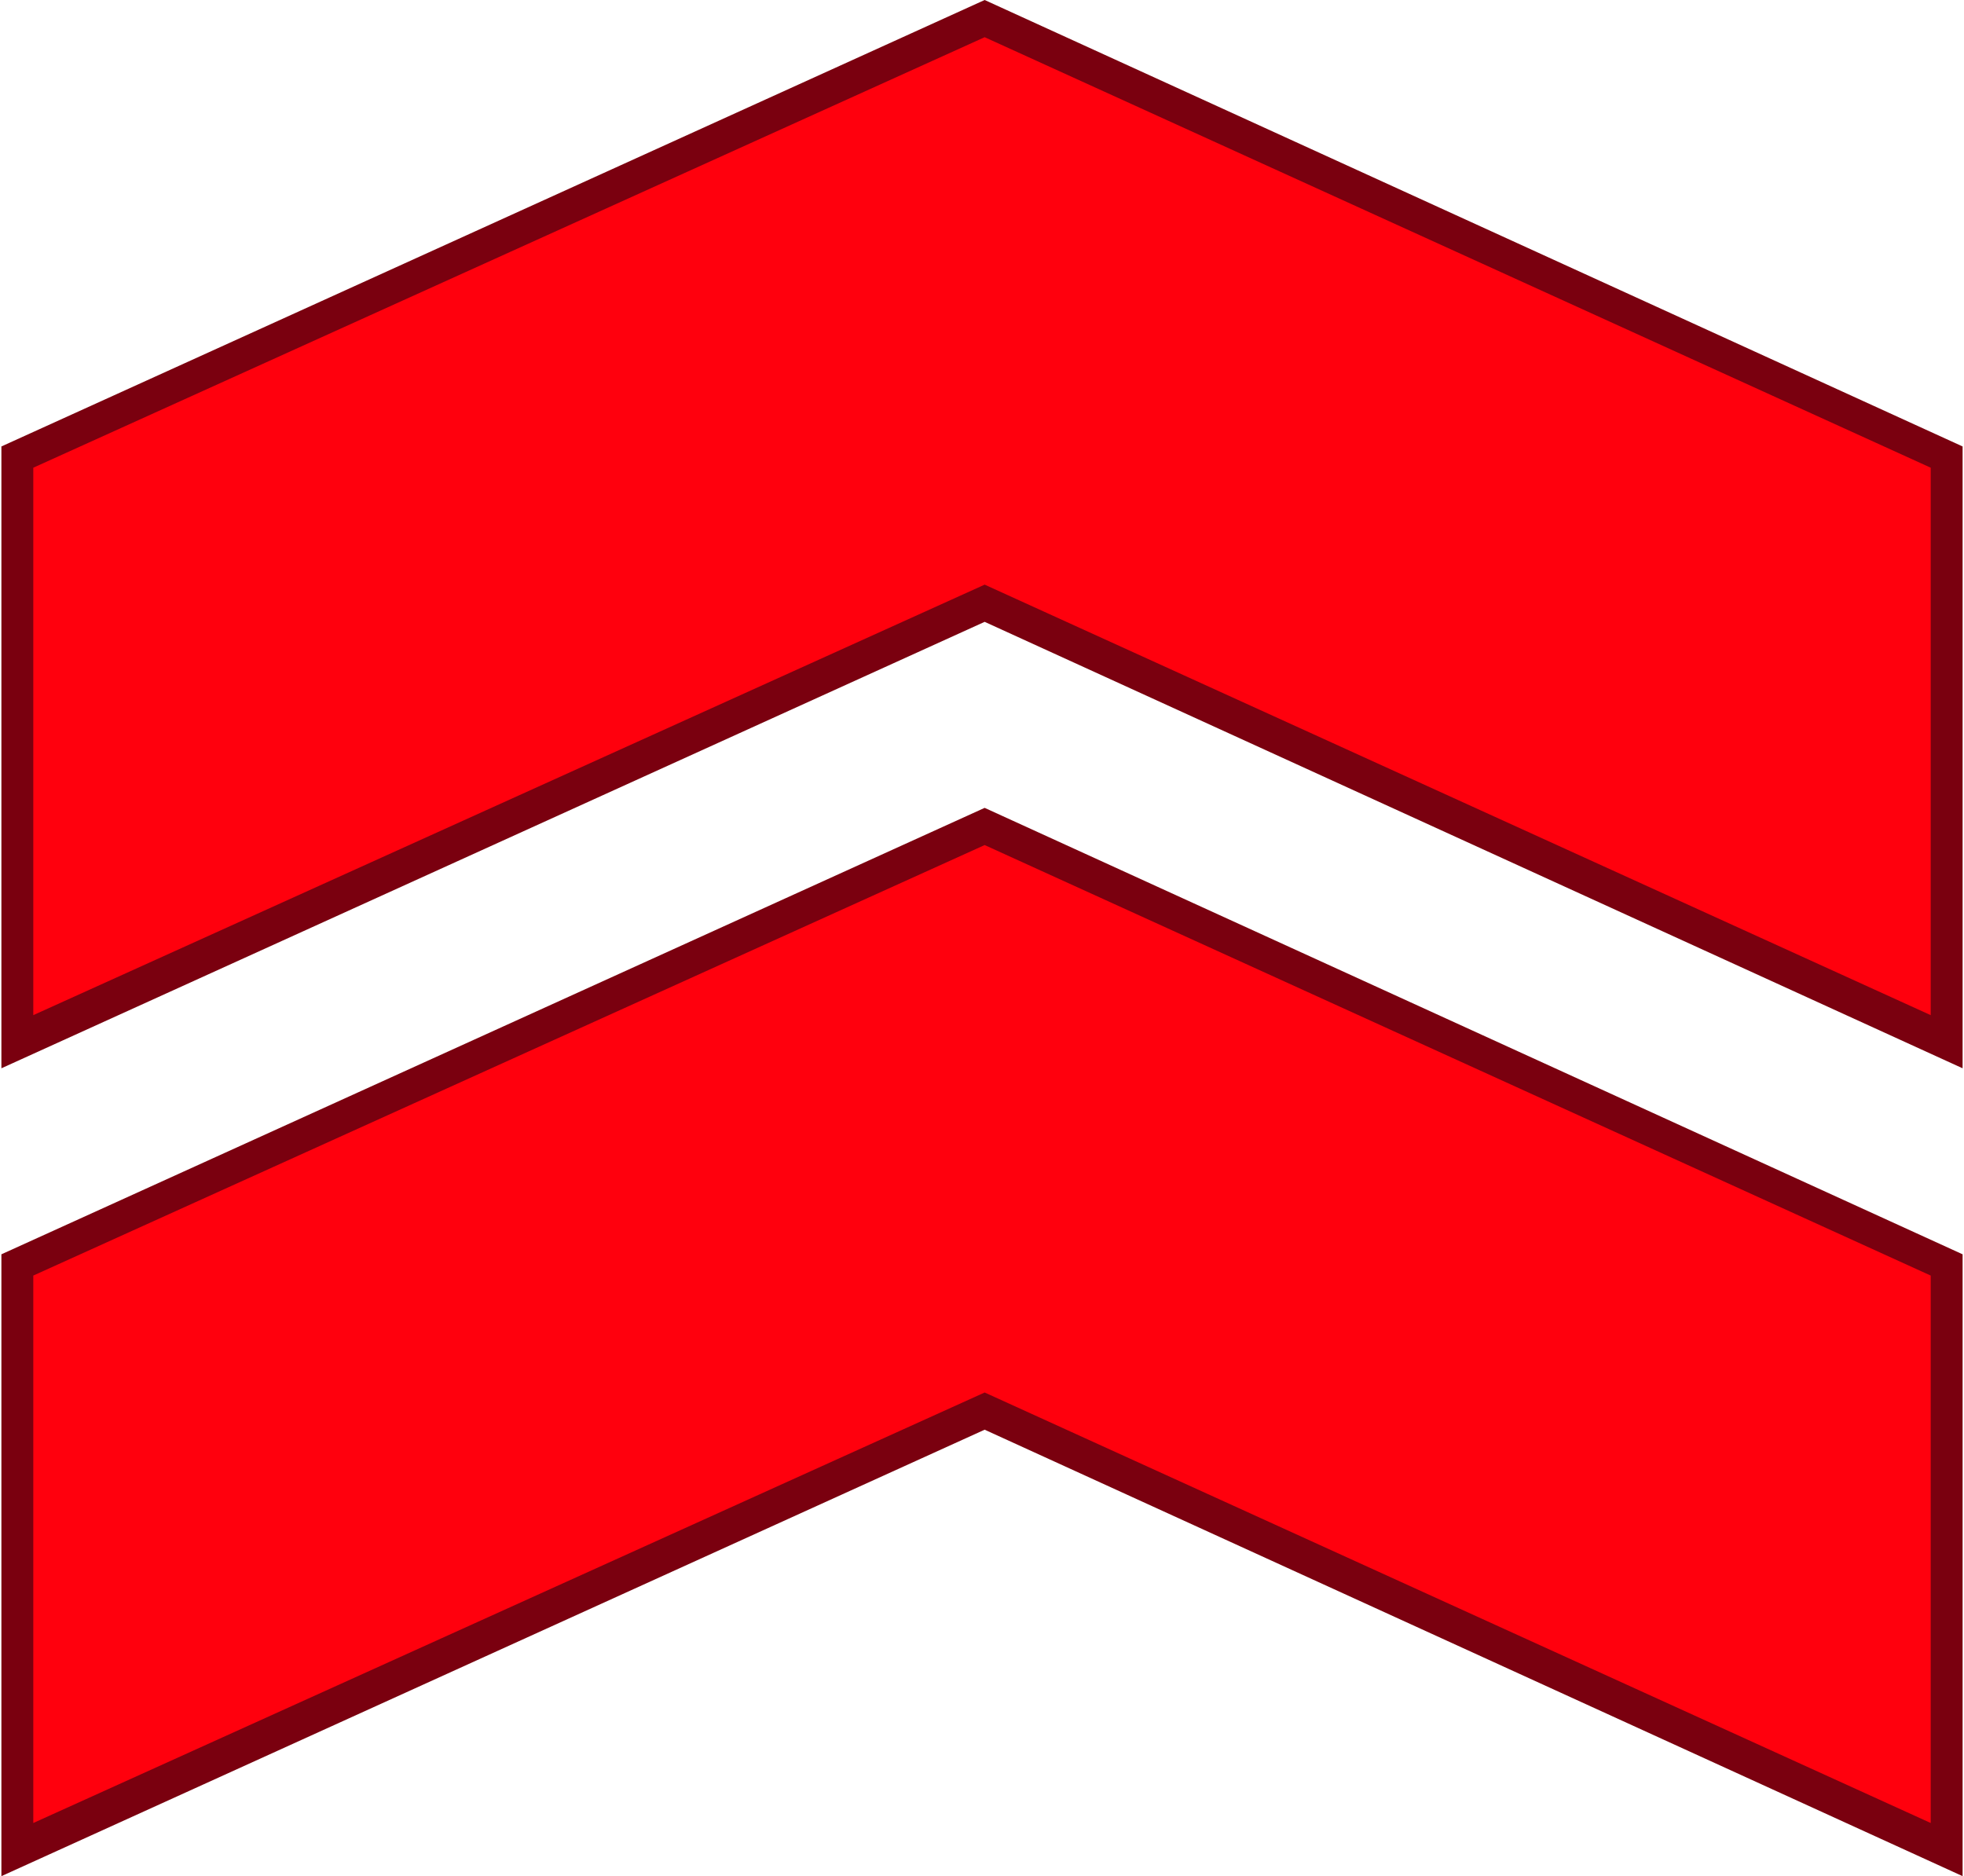
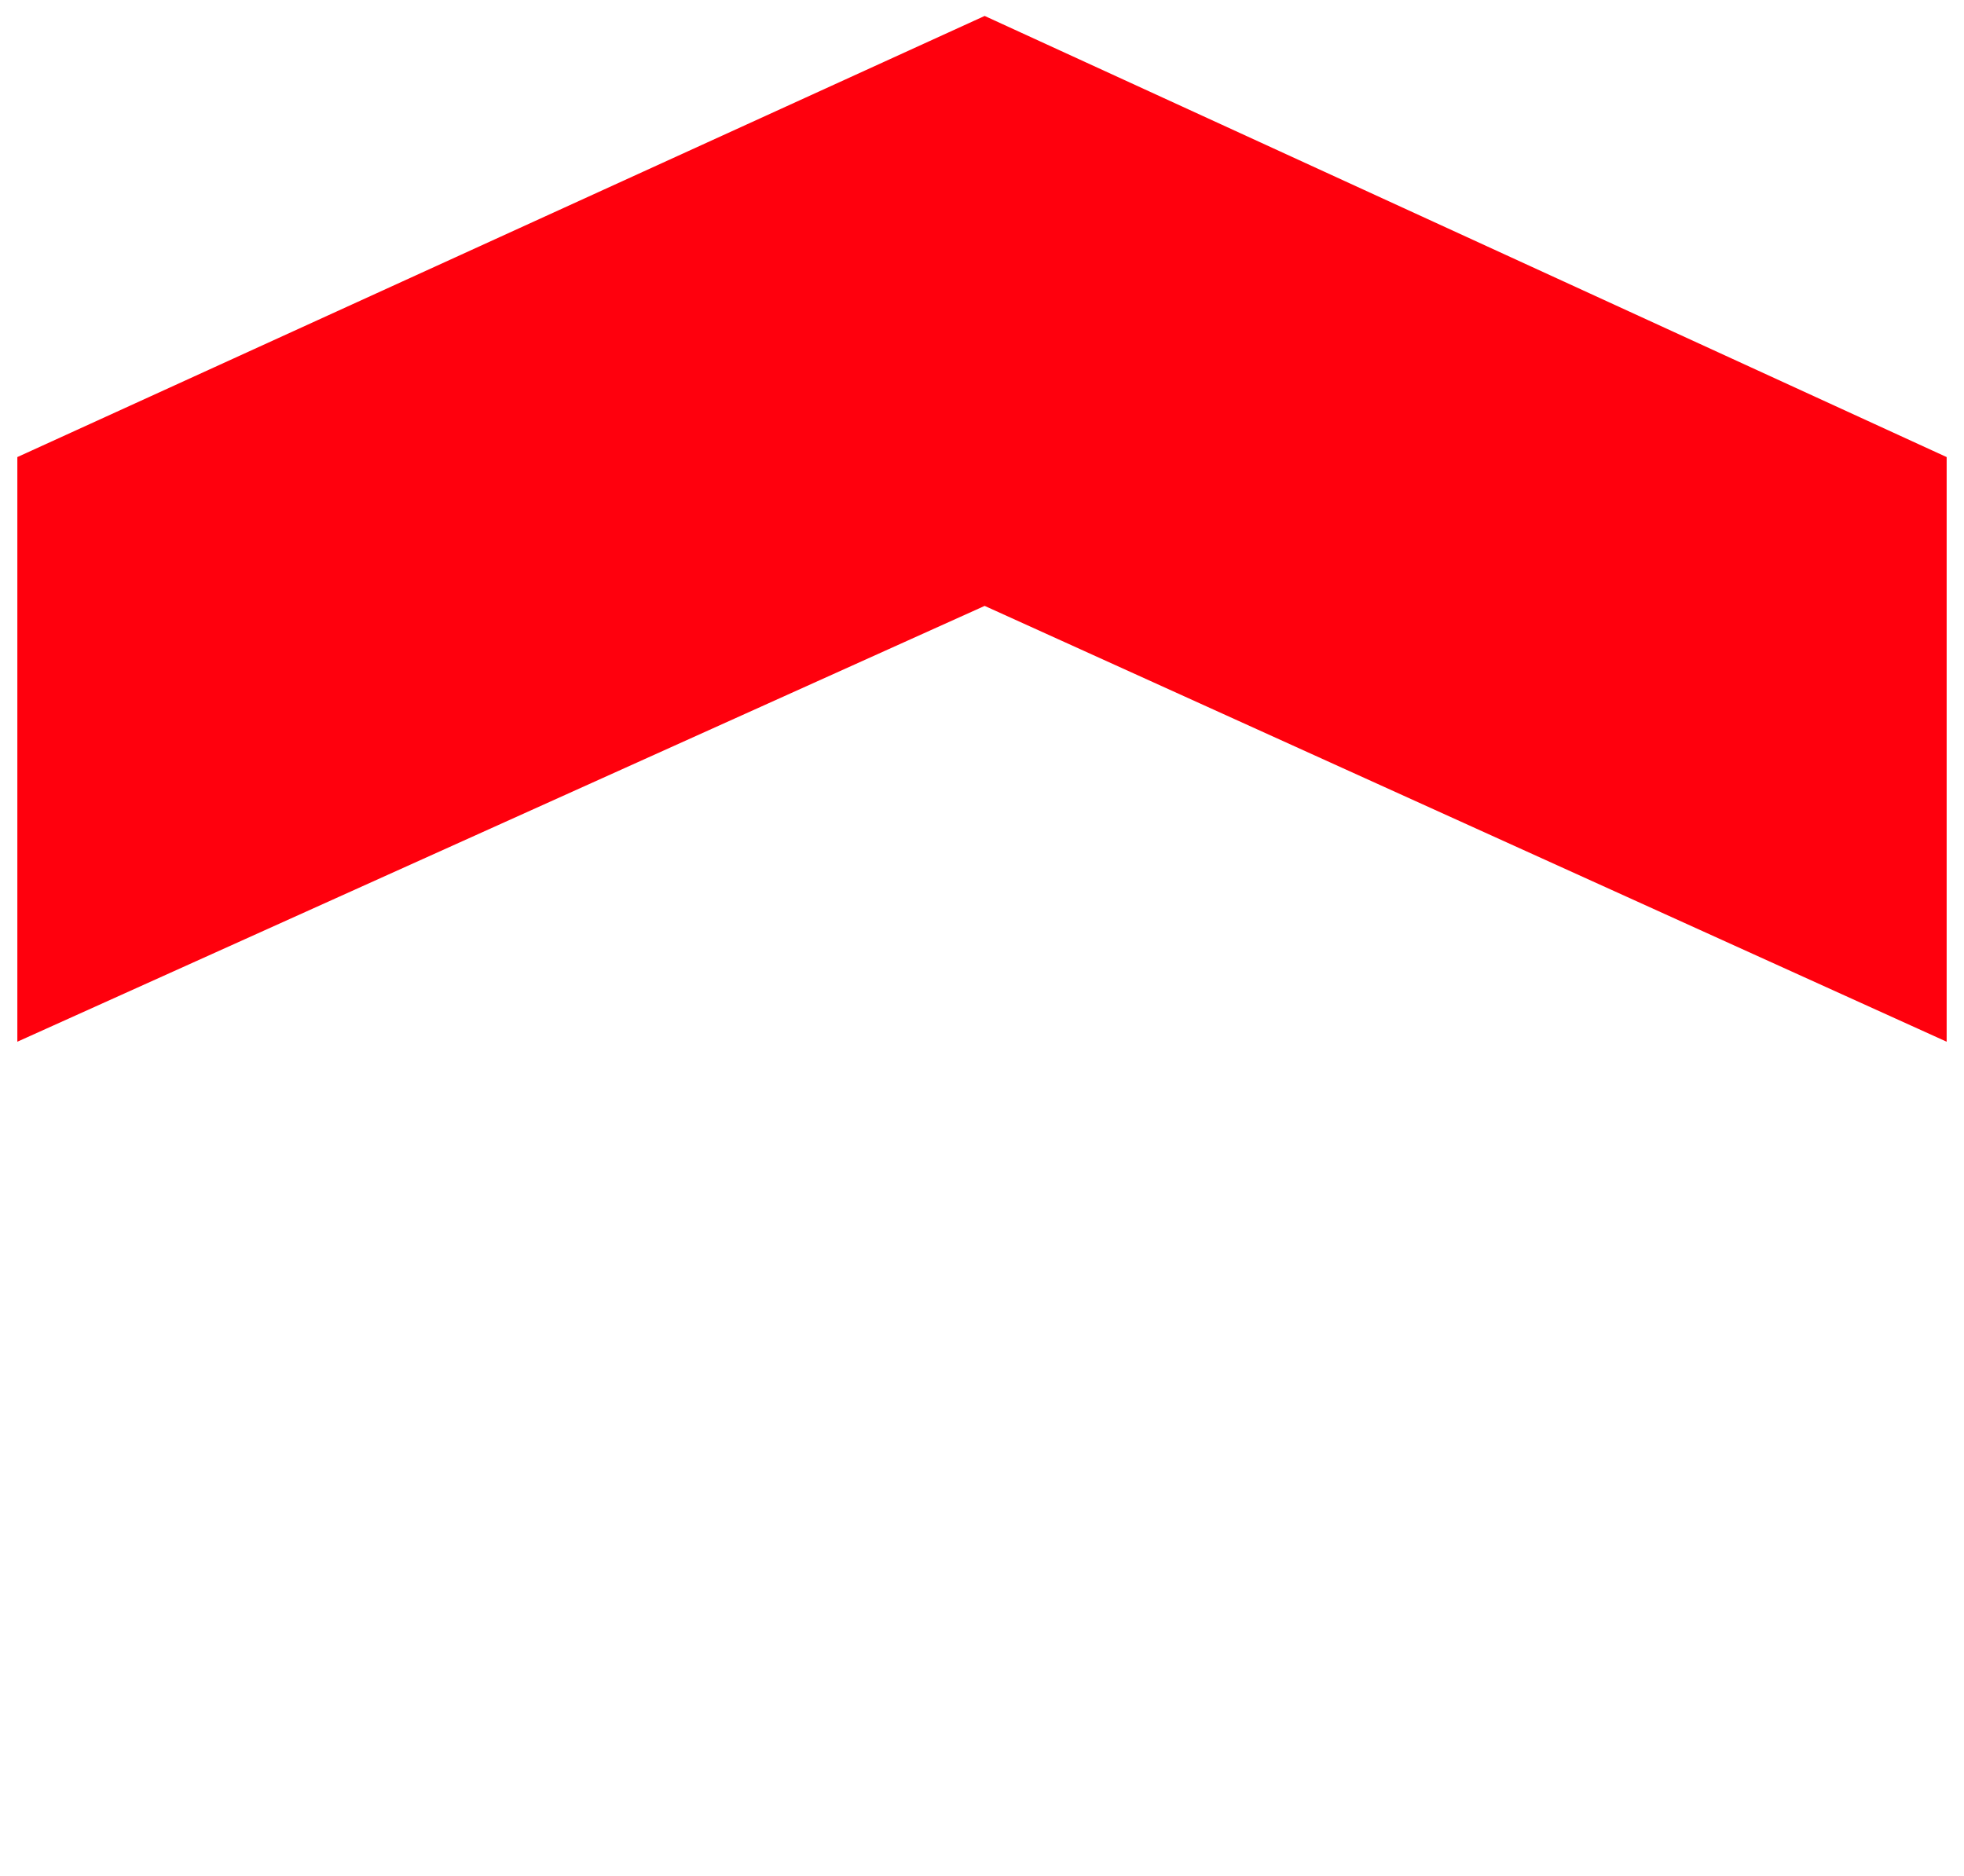
<svg xmlns="http://www.w3.org/2000/svg" xmlns:ns1="http://www.inkscape.org/namespaces/inkscape" xmlns:ns2="http://sodipodi.sourceforge.net/DTD/sodipodi-0.dtd" xml:space="preserve" width="50.6mm" height="48.337mm" version="1.1" style="shape-rendering:geometricPrecision; text-rendering:geometricPrecision; image-rendering:optimizeQuality; fill-rule:evenodd; clip-rule:evenodd" viewBox="0 0 369 353" id="svg3654" ns1:version="0.48.3.1 r9886" ns2:docname="24.svg">
  <ns2:namedview pagecolor="#ffffff" bordercolor="#666666" borderopacity="1" objecttolerance="10" gridtolerance="10" guidetolerance="10" ns1:pageopacity="0" ns1:pageshadow="2" ns1:window-width="1920" ns1:window-height="1017" id="namedview3672" showgrid="false" ns1:zoom="5.5116967" ns1:cx="114.39696" ns1:cy="87.241935" ns1:window-x="-8" ns1:window-y="-8" ns1:window-maximized="1" ns1:current-layer="svg3654" />
  <defs id="defs3656">
    <style type="text/css" id="style3658">
   
    .fil1 {fill:#7A000F;fill-rule:nonzero}
    .fil0 {fill:#FF000D;fill-rule:nonzero}
   
  </style>
  </defs>
  <g id="light" ns1:label="#g3708">
    <g id="g3704">
      <polygon class="fil0" points="366,196 185,114 3,196 3,86 185,3 366,86 " id="polygon3663" style="fill:#ff000d;fill-rule:nonzero" />
-       <polygon class="fil0" points="366,348 185,266 3,348 3,238 185,156 366,238 " id="polygon3668" style="fill:#ff000d;fill-rule:nonzero" />
    </g>
  </g>
  <g id="shape" ns1:label="#g3700">
-     <path style="fill:#7a000f;fill-rule:nonzero" ns1:connector-curvature="0" id="path3665" d="M 369,201 185,117 0,201 0,84 185,0 l 184,84 0,117 z m -184,-91 0,0 178,81 L 363,88 185,7 6,88 6,191 185,110 z" class="fil1" />
-     <path style="fill:#7a000f;fill-rule:nonzero" ns1:connector-curvature="0" id="path3670" d="M 369,353 185,269 0,353 0,236 l 185,-84 184,84 0,117 z m -184,-91 0,0 178,81 0,-103 L 185,159 6,240 6,343 185,262 z" class="fil1" />
-   </g>
+     </g>
</svg>